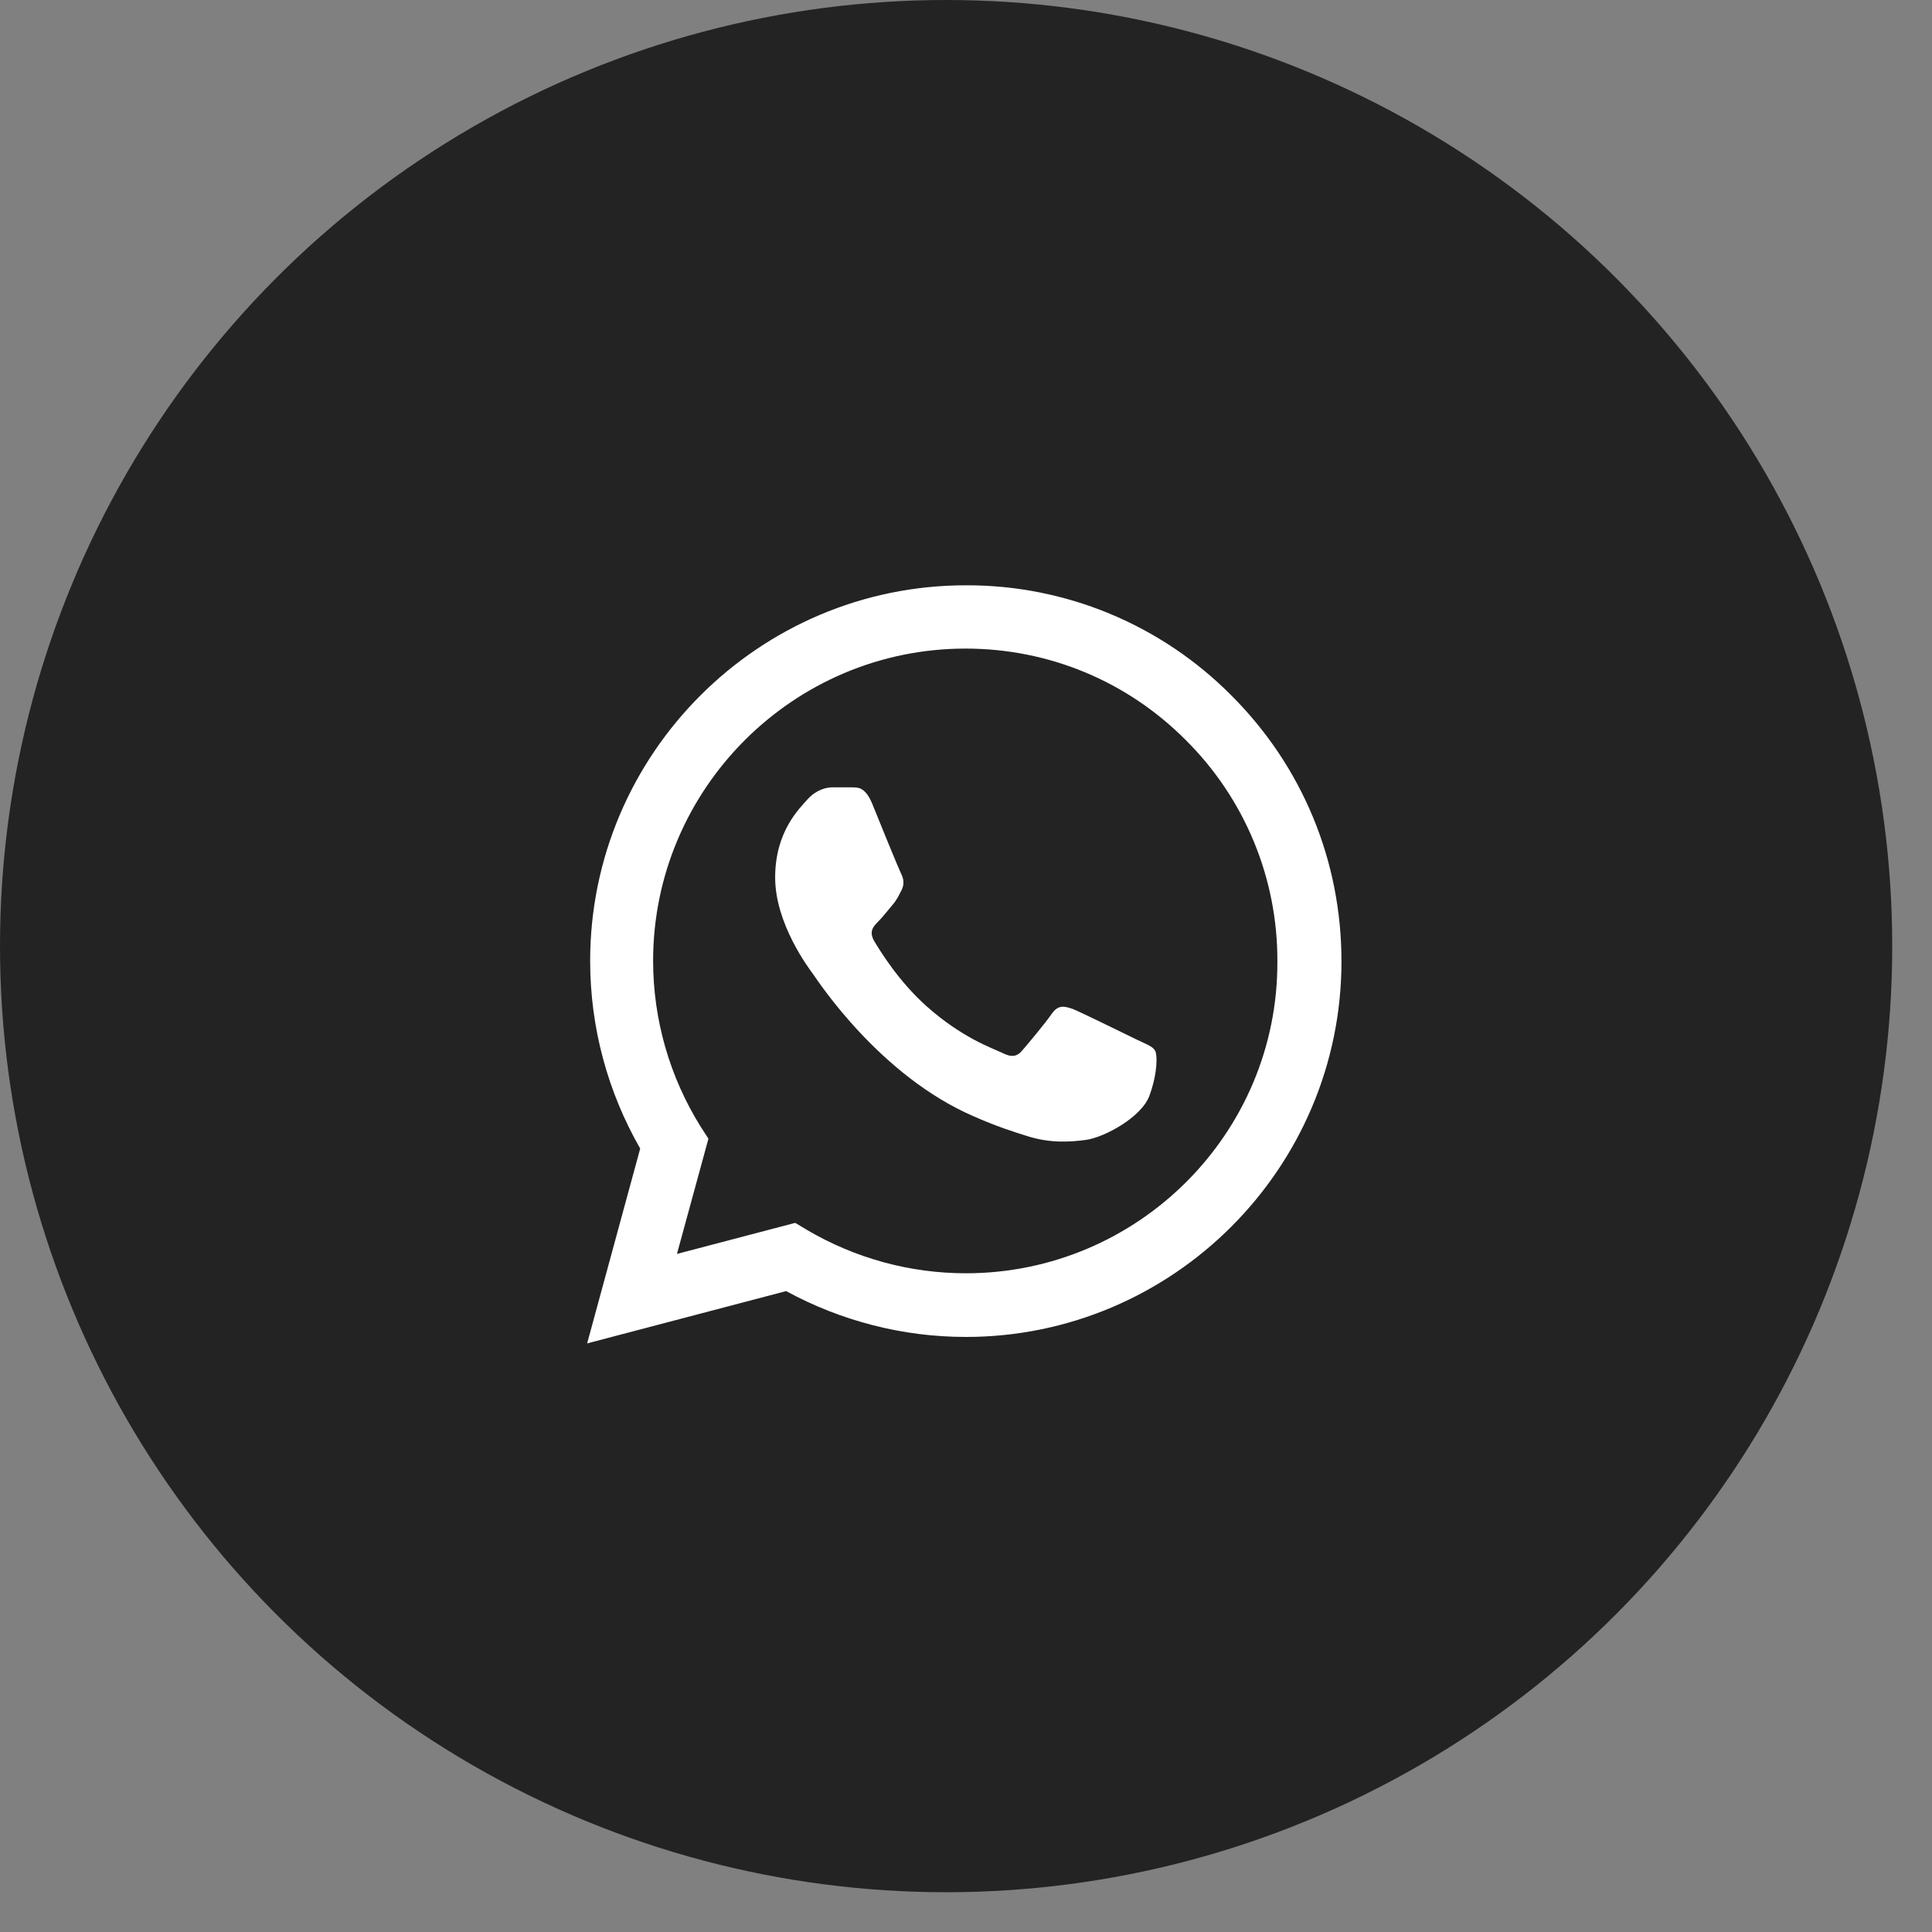
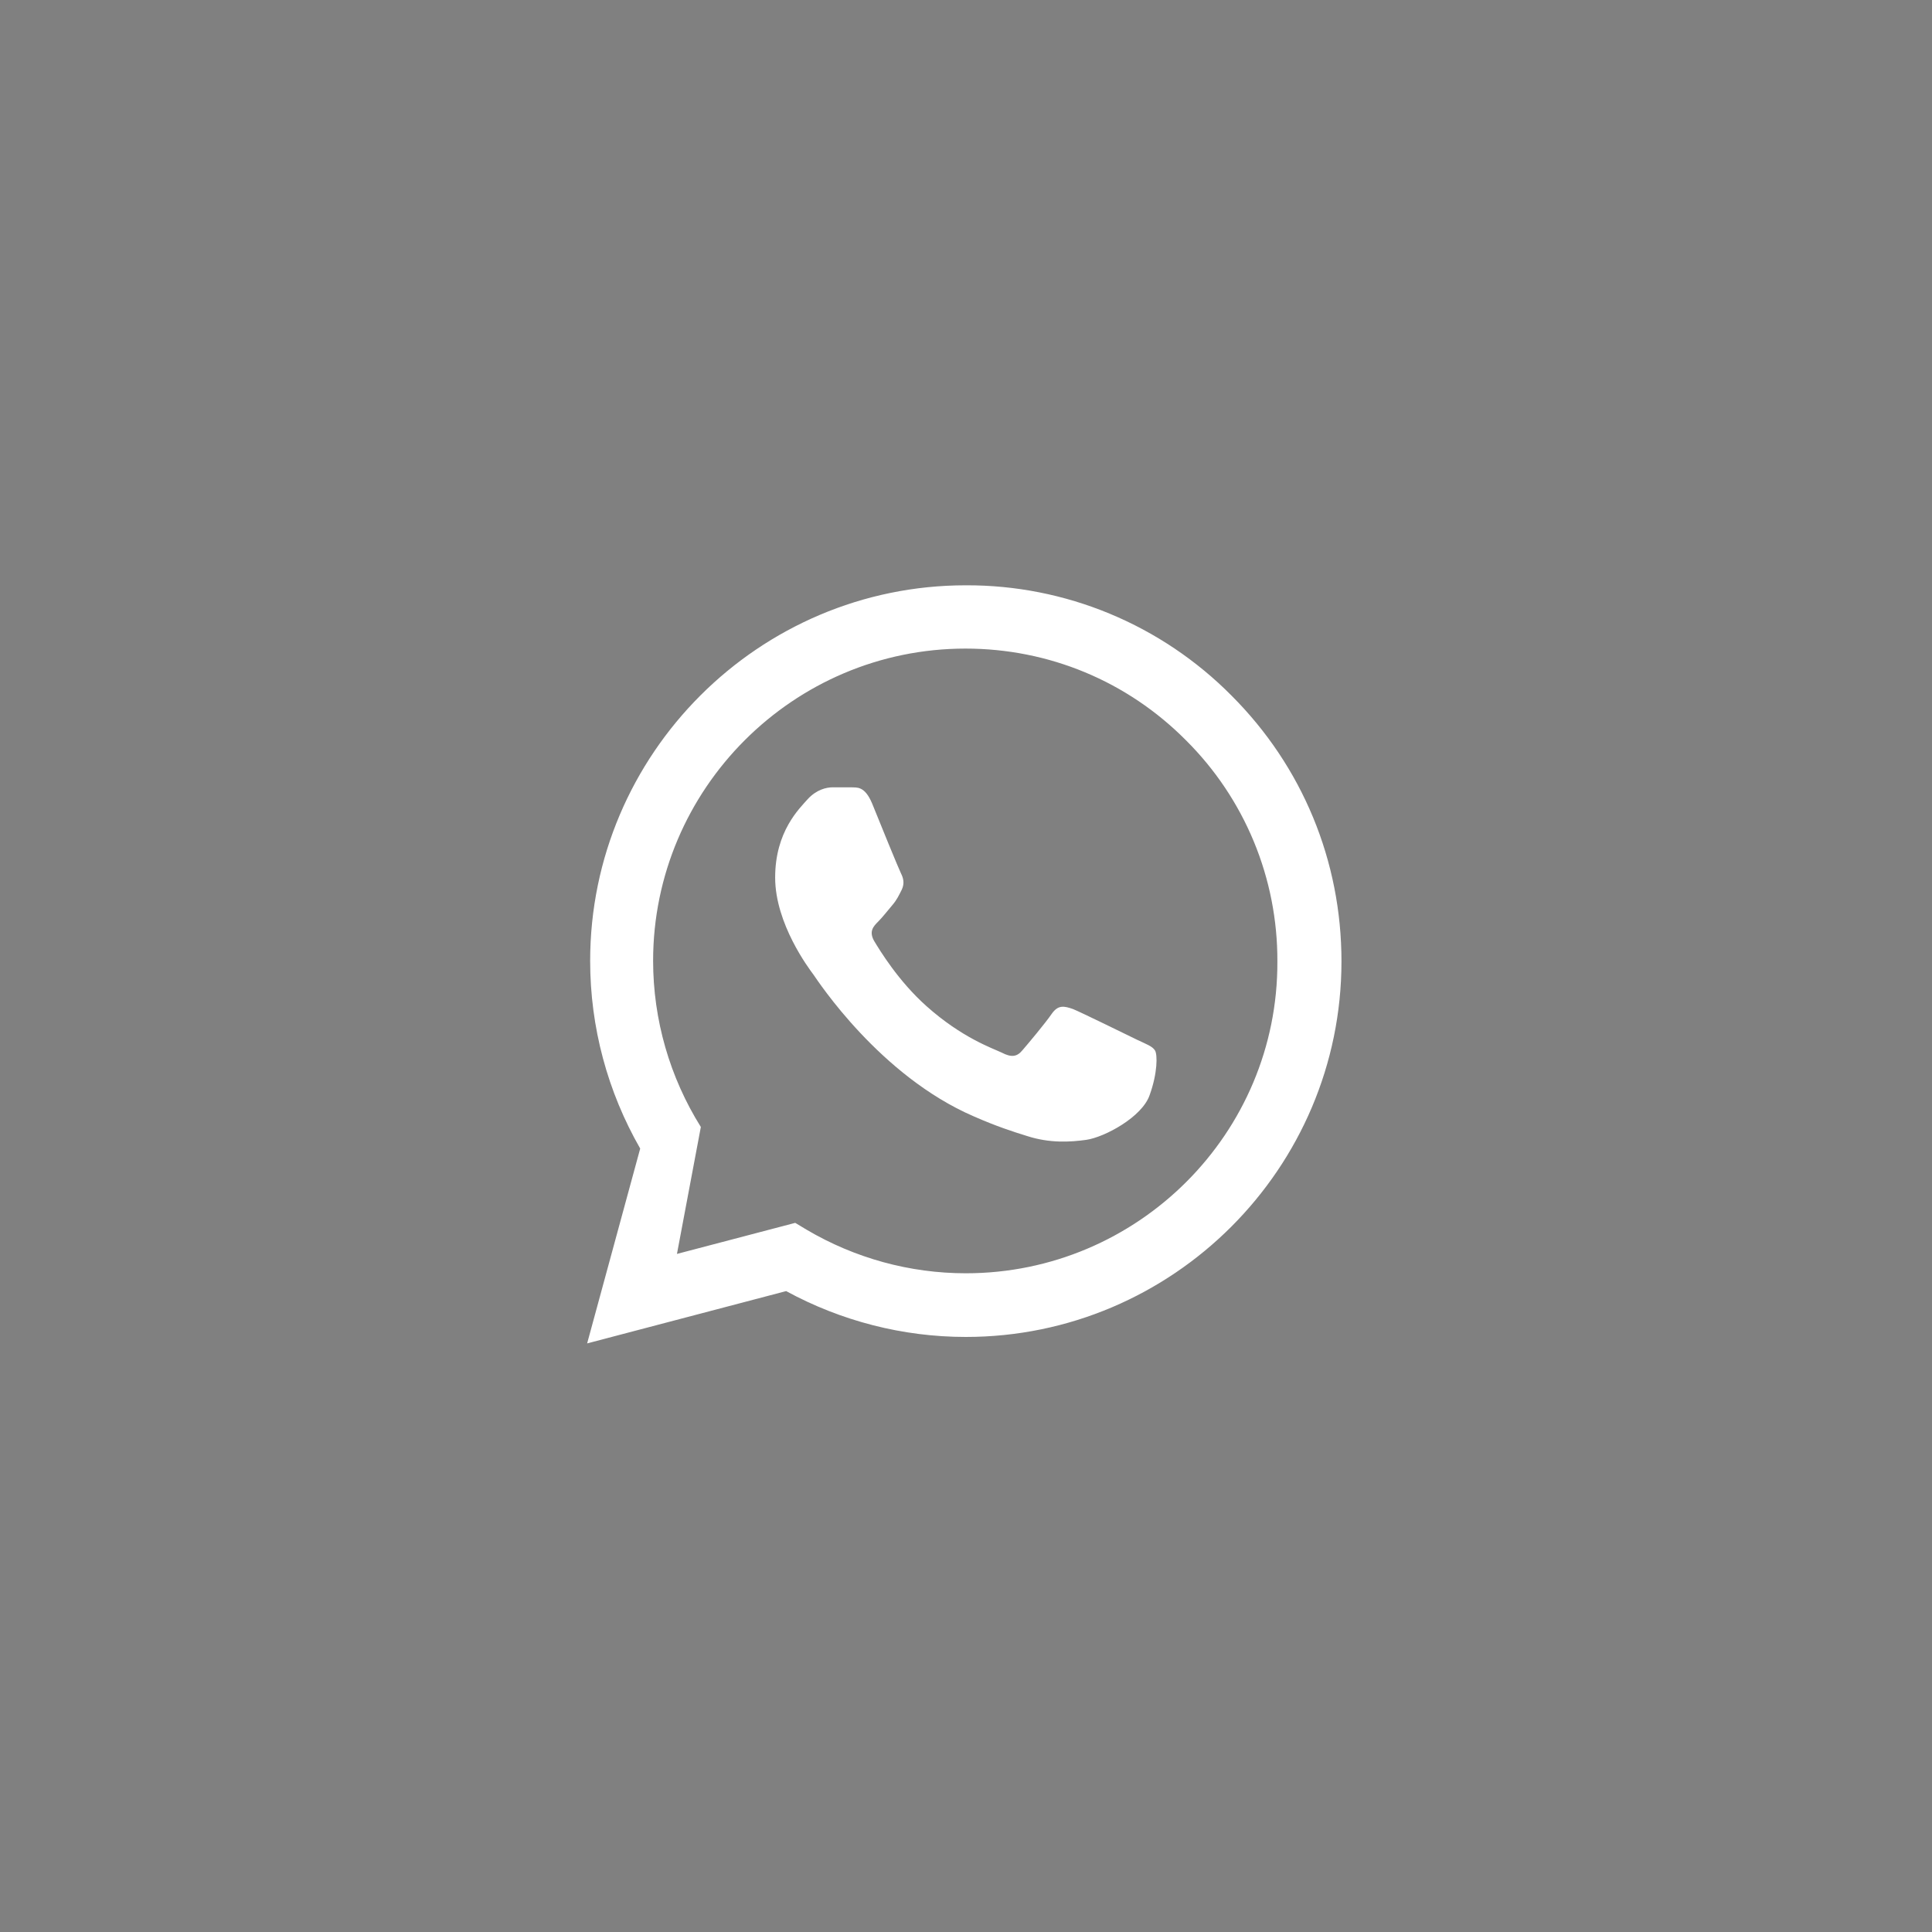
<svg xmlns="http://www.w3.org/2000/svg" width="41" height="41" viewBox="0 0 41 41" fill="none">
  <rect x="0" y="0" width="41" height="41" fill="#808080" stroke="none" />
-   <circle cx="20.078" cy="20.078" r="20.078" fill="#232323" />
-   <path d="M26.135 14.762C25.397 14.017 24.519 13.426 23.551 13.024C22.583 12.622 21.544 12.417 20.496 12.421C16.104 12.421 12.524 16 12.524 20.392C12.524 21.8 12.894 23.168 13.586 24.374L12.46 28.509L16.683 27.399C17.849 28.034 19.161 28.372 20.496 28.372C24.888 28.372 28.468 24.793 28.468 20.401C28.468 18.269 27.639 16.266 26.135 14.762ZM20.496 27.021C19.305 27.021 18.139 26.699 17.117 26.096L16.876 25.951L14.366 26.61L15.034 24.165L14.873 23.916C14.212 22.86 13.861 21.639 13.86 20.392C13.86 16.741 16.836 13.764 20.488 13.764C22.258 13.764 23.923 14.456 25.169 15.711C25.787 16.326 26.276 17.056 26.609 17.861C26.942 18.666 27.111 19.529 27.108 20.401C27.124 24.052 24.148 27.021 20.496 27.021ZM24.132 22.066C23.931 21.969 22.949 21.486 22.772 21.414C22.587 21.35 22.459 21.318 22.322 21.511C22.185 21.712 21.807 22.162 21.695 22.291C21.582 22.428 21.461 22.444 21.26 22.339C21.059 22.243 20.416 22.026 19.659 21.35C19.064 20.819 18.67 20.167 18.549 19.966C18.437 19.765 18.533 19.66 18.638 19.556C18.726 19.468 18.839 19.323 18.935 19.21C19.032 19.097 19.072 19.009 19.137 18.88C19.201 18.744 19.169 18.631 19.12 18.534C19.072 18.438 18.67 17.456 18.509 17.054C18.348 16.668 18.179 16.716 18.059 16.708H17.672C17.536 16.708 17.327 16.757 17.142 16.958C16.965 17.159 16.45 17.642 16.45 18.623C16.45 19.604 17.166 20.553 17.262 20.682C17.359 20.819 18.67 22.83 20.665 23.691C21.139 23.9 21.509 24.02 21.799 24.109C22.274 24.262 22.708 24.238 23.054 24.189C23.44 24.133 24.236 23.707 24.397 23.24C24.566 22.773 24.566 22.379 24.51 22.291C24.453 22.202 24.333 22.162 24.132 22.066Z" fill="white" />
+   <path d="M26.135 14.762C25.397 14.017 24.519 13.426 23.551 13.024C22.583 12.622 21.544 12.417 20.496 12.421C16.104 12.421 12.524 16 12.524 20.392C12.524 21.8 12.894 23.168 13.586 24.374L12.46 28.509L16.683 27.399C17.849 28.034 19.161 28.372 20.496 28.372C24.888 28.372 28.468 24.793 28.468 20.401C28.468 18.269 27.639 16.266 26.135 14.762ZM20.496 27.021C19.305 27.021 18.139 26.699 17.117 26.096L16.876 25.951L14.366 26.61L14.873 23.916C14.212 22.86 13.861 21.639 13.86 20.392C13.86 16.741 16.836 13.764 20.488 13.764C22.258 13.764 23.923 14.456 25.169 15.711C25.787 16.326 26.276 17.056 26.609 17.861C26.942 18.666 27.111 19.529 27.108 20.401C27.124 24.052 24.148 27.021 20.496 27.021ZM24.132 22.066C23.931 21.969 22.949 21.486 22.772 21.414C22.587 21.35 22.459 21.318 22.322 21.511C22.185 21.712 21.807 22.162 21.695 22.291C21.582 22.428 21.461 22.444 21.26 22.339C21.059 22.243 20.416 22.026 19.659 21.35C19.064 20.819 18.67 20.167 18.549 19.966C18.437 19.765 18.533 19.66 18.638 19.556C18.726 19.468 18.839 19.323 18.935 19.21C19.032 19.097 19.072 19.009 19.137 18.88C19.201 18.744 19.169 18.631 19.12 18.534C19.072 18.438 18.67 17.456 18.509 17.054C18.348 16.668 18.179 16.716 18.059 16.708H17.672C17.536 16.708 17.327 16.757 17.142 16.958C16.965 17.159 16.45 17.642 16.45 18.623C16.45 19.604 17.166 20.553 17.262 20.682C17.359 20.819 18.67 22.83 20.665 23.691C21.139 23.9 21.509 24.02 21.799 24.109C22.274 24.262 22.708 24.238 23.054 24.189C23.44 24.133 24.236 23.707 24.397 23.24C24.566 22.773 24.566 22.379 24.51 22.291C24.453 22.202 24.333 22.162 24.132 22.066Z" fill="white" />
</svg>